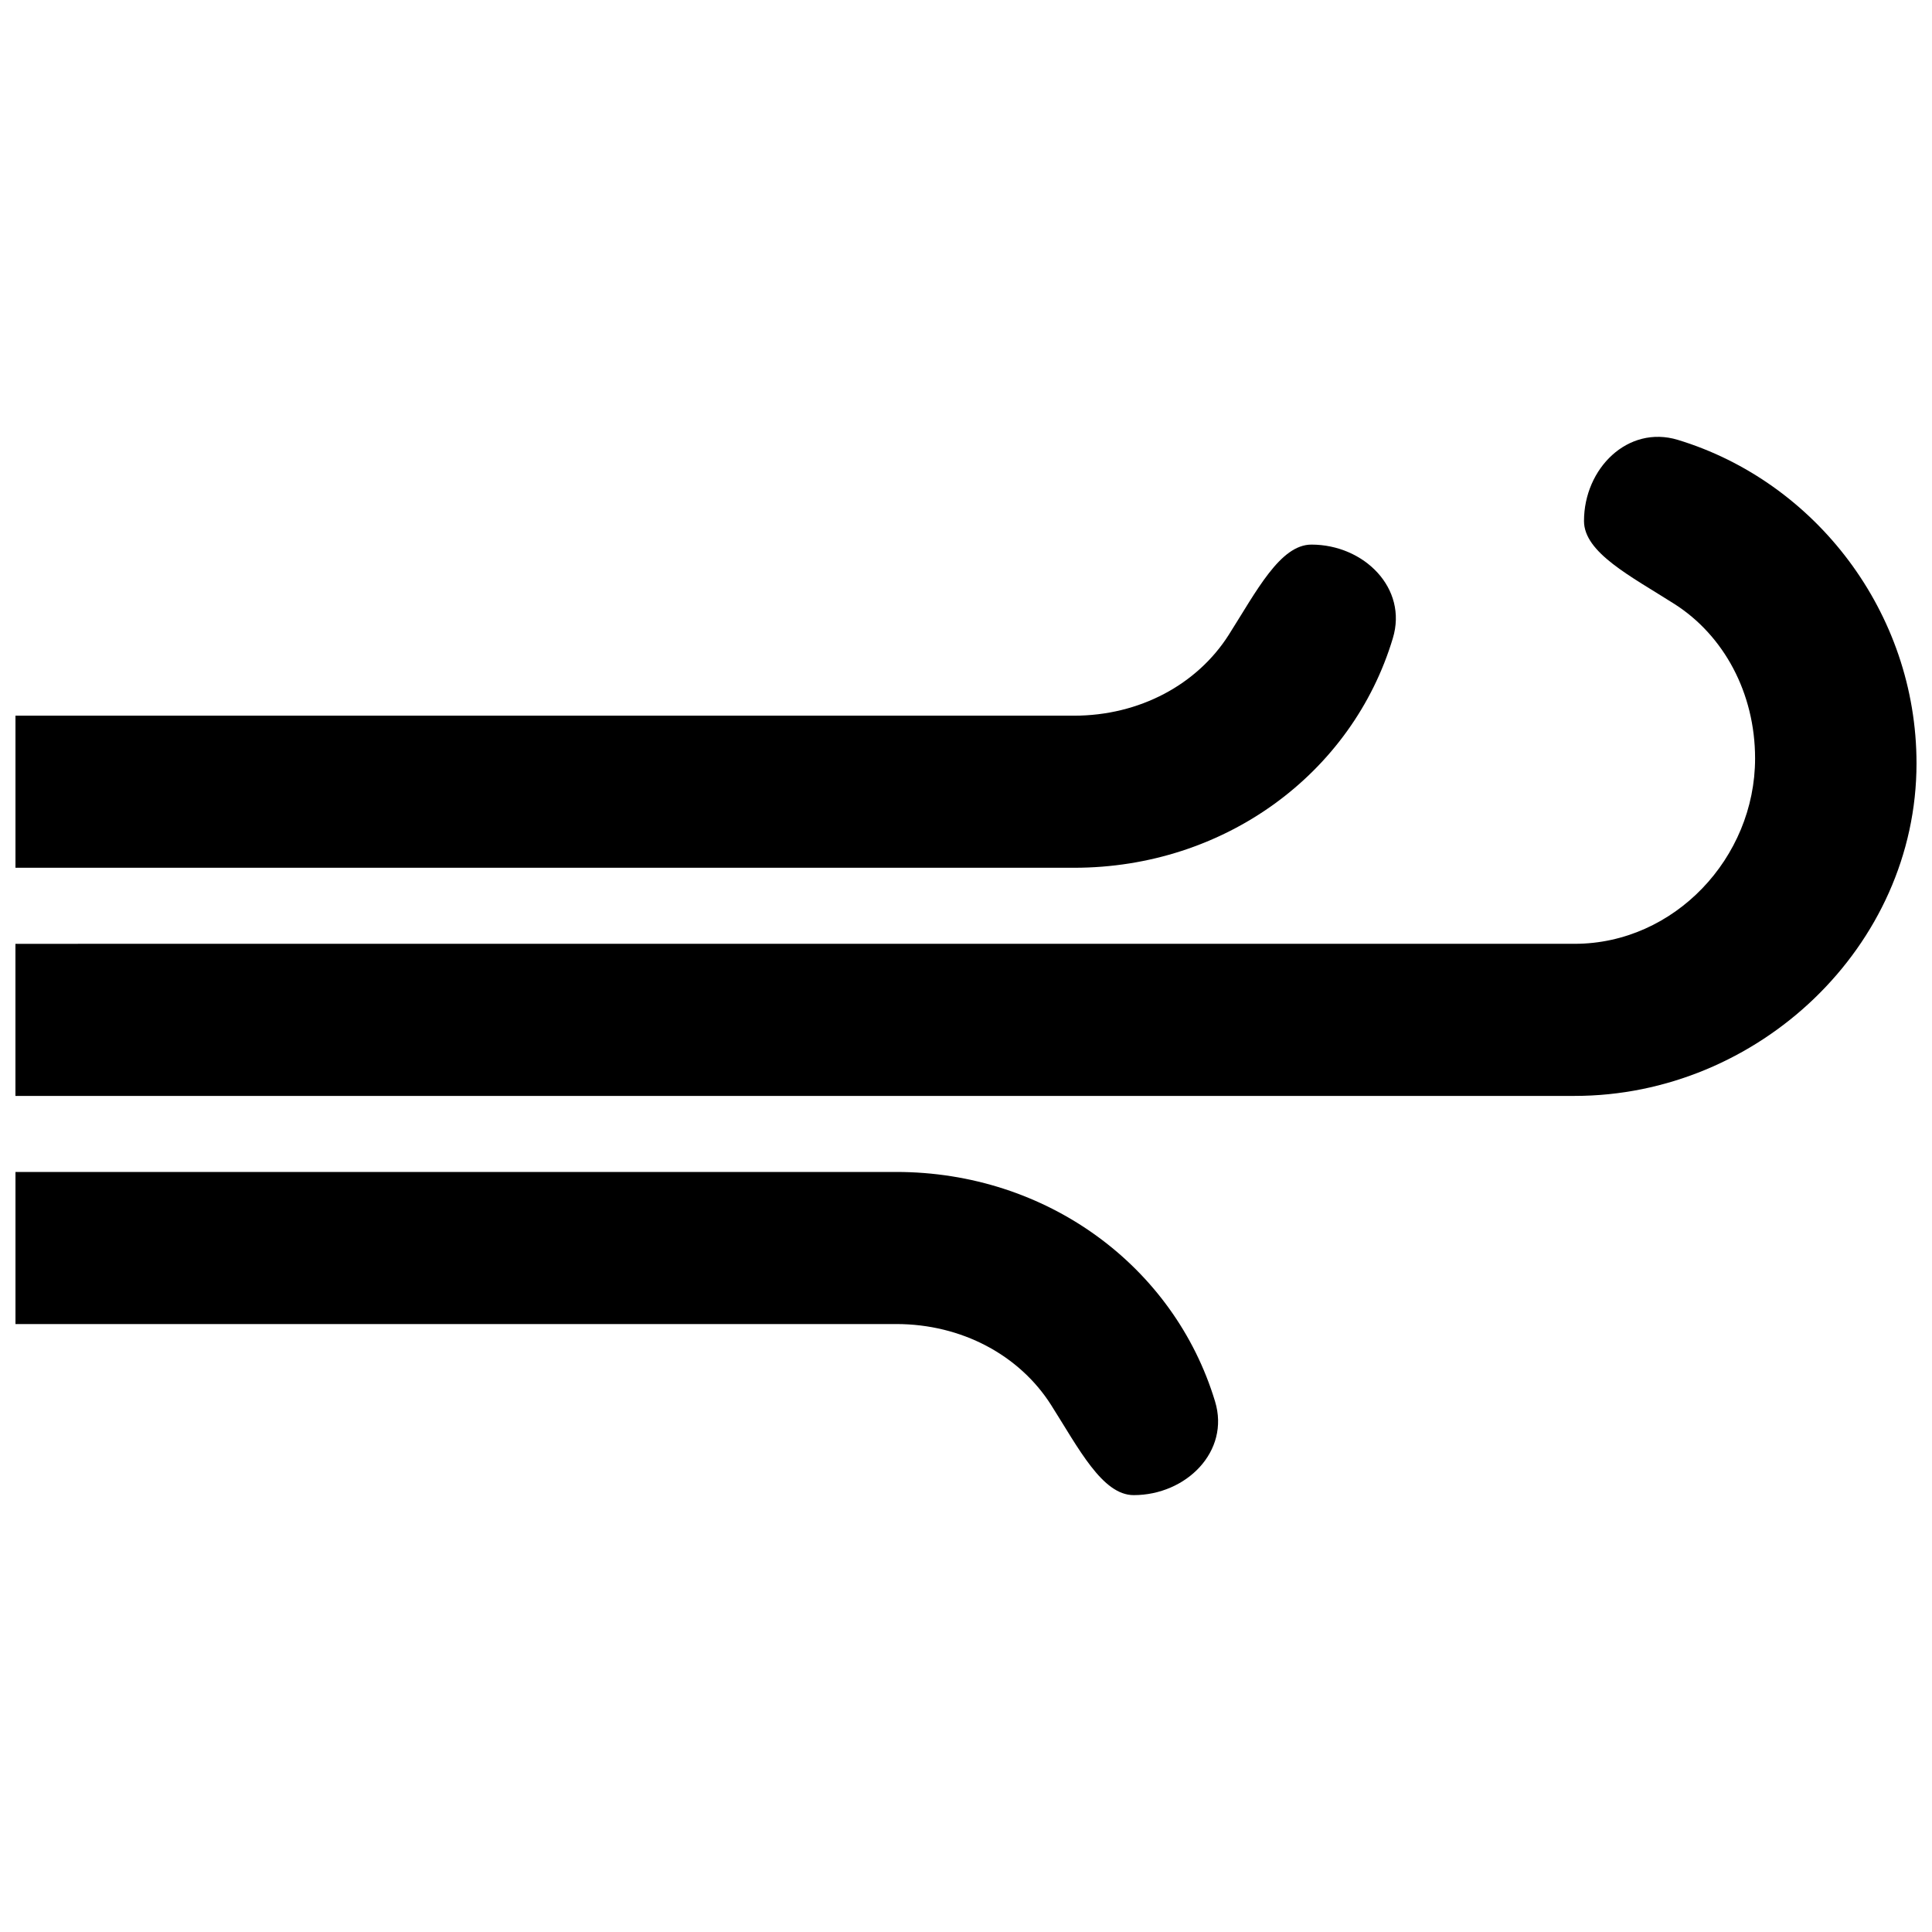
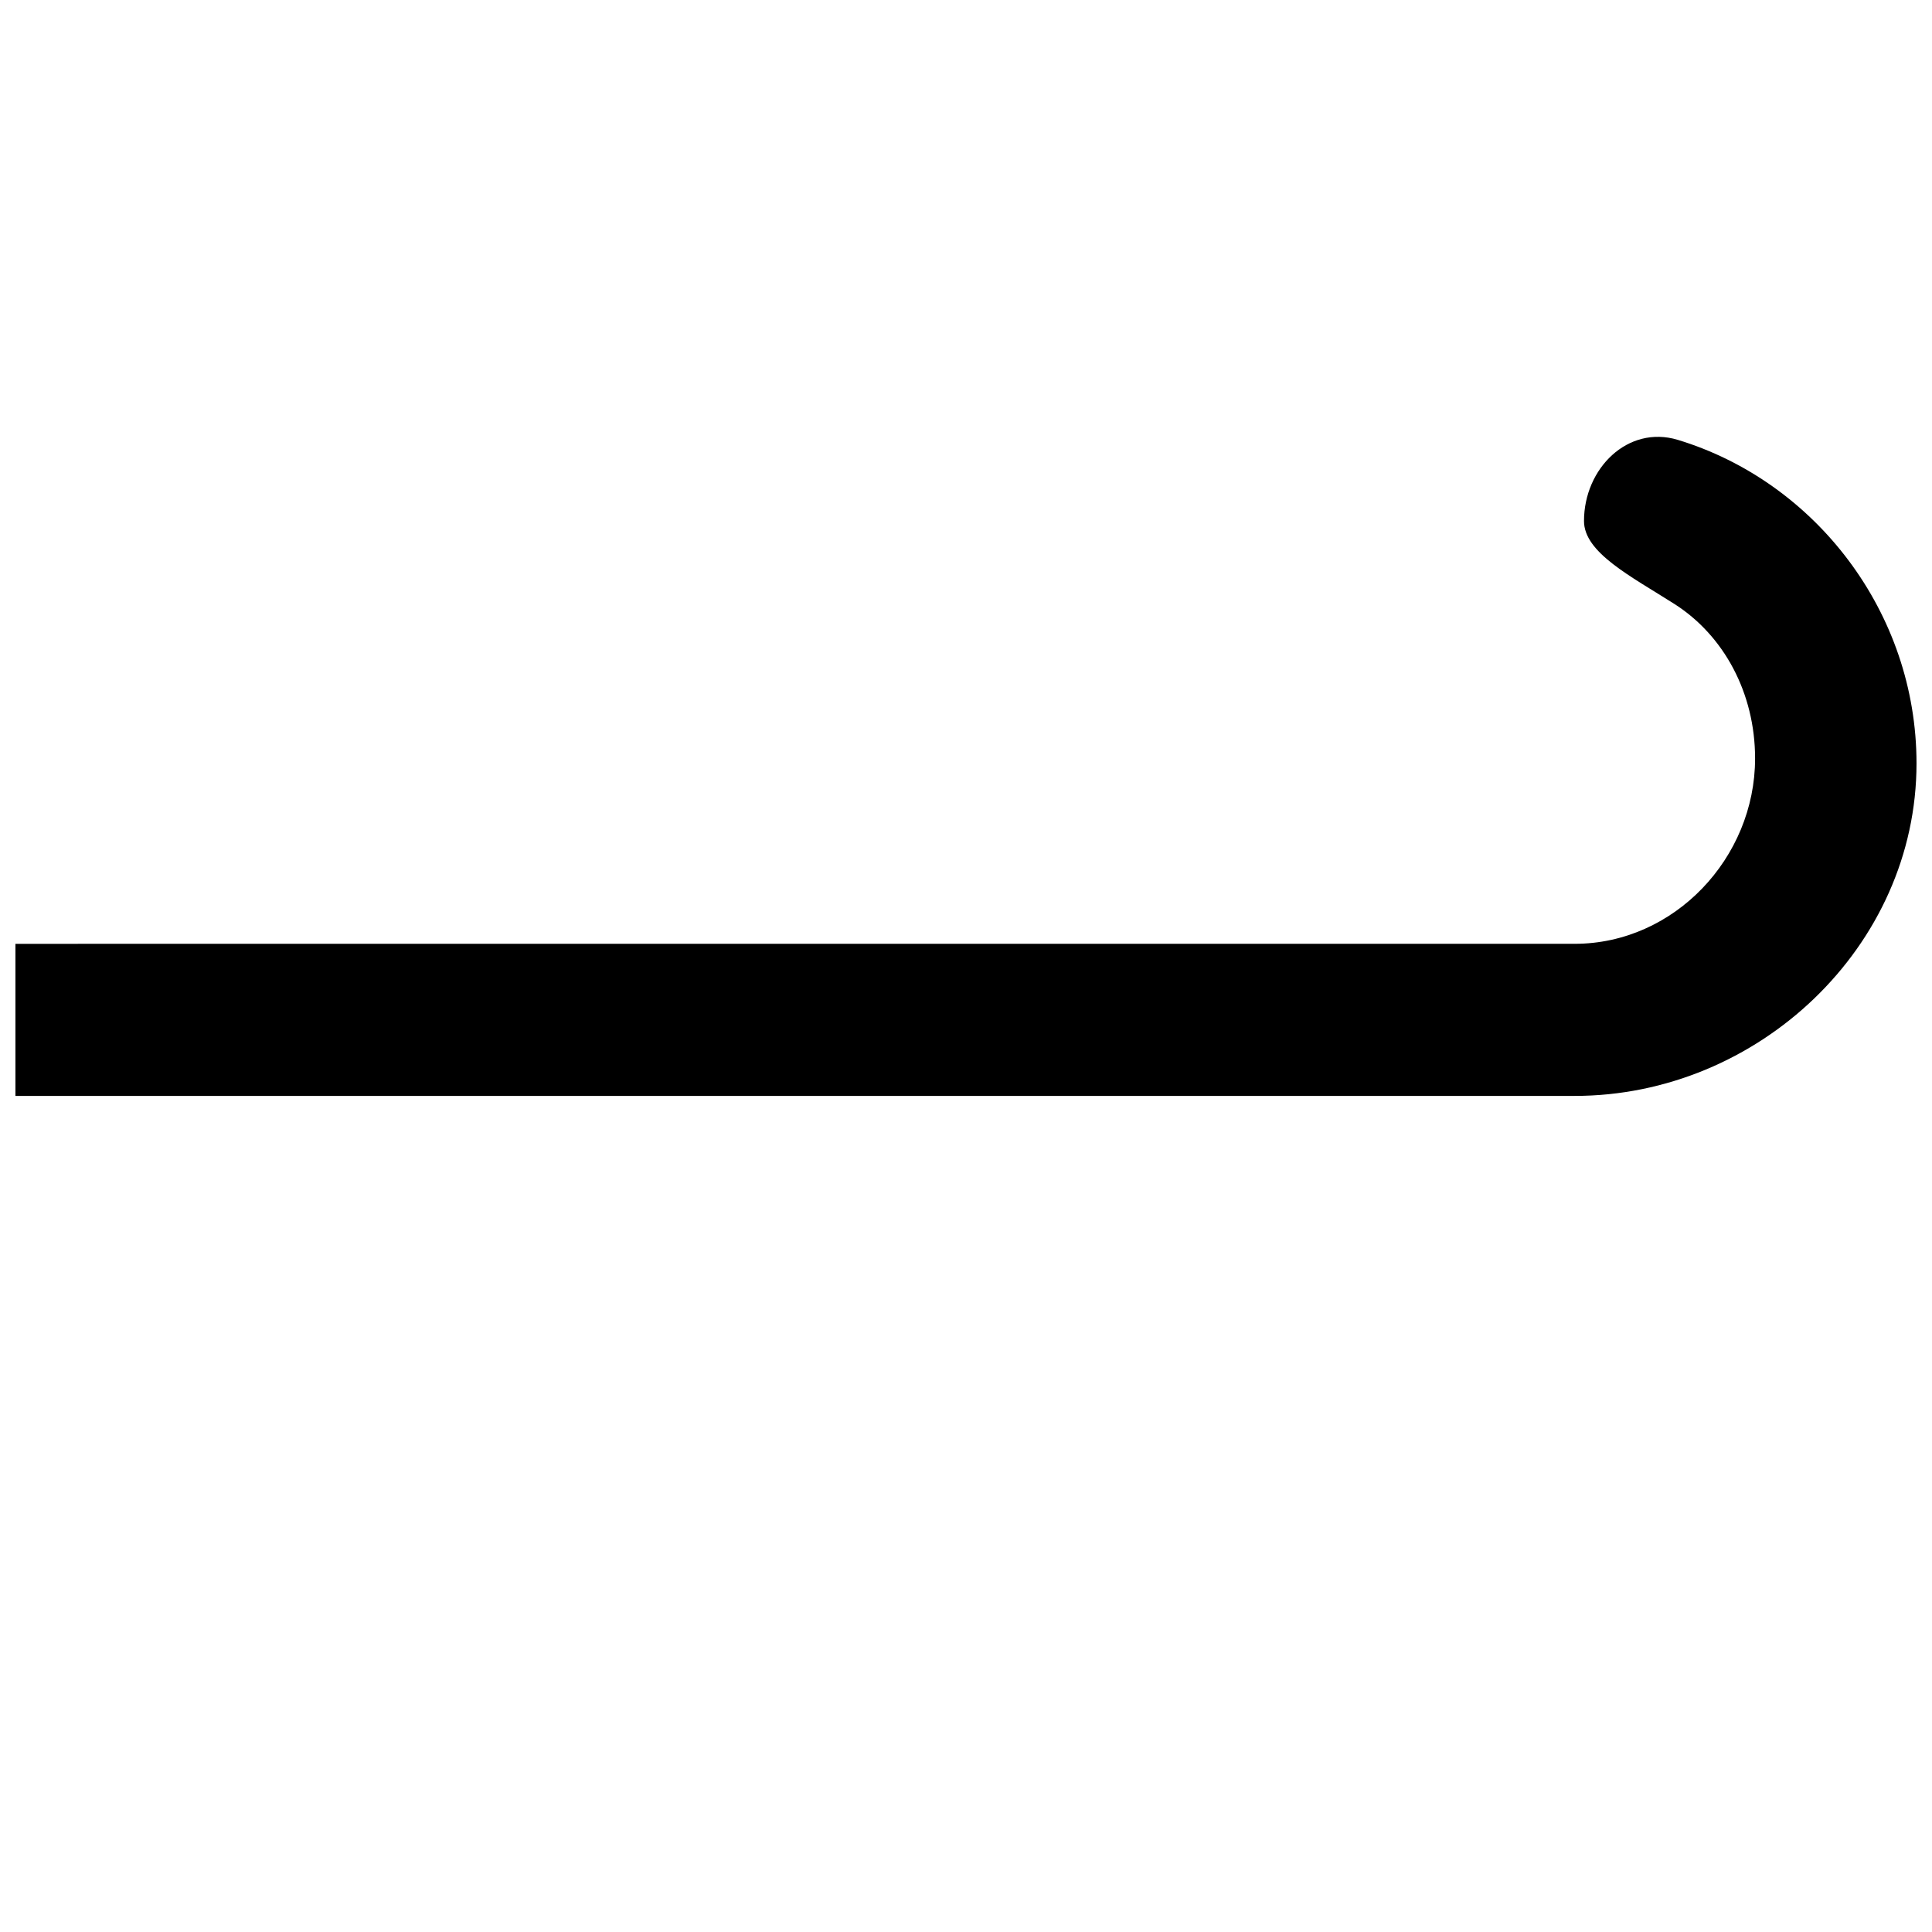
<svg xmlns="http://www.w3.org/2000/svg" width="800px" height="800px" version="1.1" viewBox="144 144 512 512">
  <defs>
    <clipPath id="c">
-       <path d="m148.09 454h318.91v87h-318.91z" />
-     </clipPath>
+       </clipPath>
    <clipPath id="b">
      <path d="m148.09 259h503.81v176h-503.81z" />
    </clipPath>
    <clipPath id="a">
      <path d="m148.09 288h365.91v86h-365.91z" />
    </clipPath>
  </defs>
  <g>
    <g clip-path="url(#c)">
      <path d="m381.51 454.58h-233.41v40.305h233.41c17.383 0 32.648 8.266 41.016 21.41 7.352 11.586 13.598 23.93 21.914 23.93 13.906 0 25.594-11.586 21.559-24.836-10.832-35.82-44.586-60.809-84.488-60.809z" />
    </g>
    <g clip-path="url(#b)">
      <path d="m588.62 260.56c-13.254-3.981-24.844 7.609-24.844 21.512 0 8.363 12.344 14.609 23.93 21.965 13.145 8.363 21.41 23.629 21.41 40.961 0 26.398-21.461 49.121-47.805 49.121l-413.22 0.004v40.305h413.22c48.578 0 90.586-39.551 90.586-88.121 0-39.949-26.758-74.664-63.281-85.746z" />
    </g>
    <g clip-path="url(#a)">
-       <path d="m513.11 313.16c4.031-13.25-7.613-24.836-21.562-24.836-8.312 0-14.566 12.344-21.926 23.93-8.359 13.145-23.617 21.41-41.004 21.41h-280.52v40.305h280.52c39.902 0 73.715-24.98 84.492-60.809z" />
-     </g>
+       </g>
  </g>
</svg>